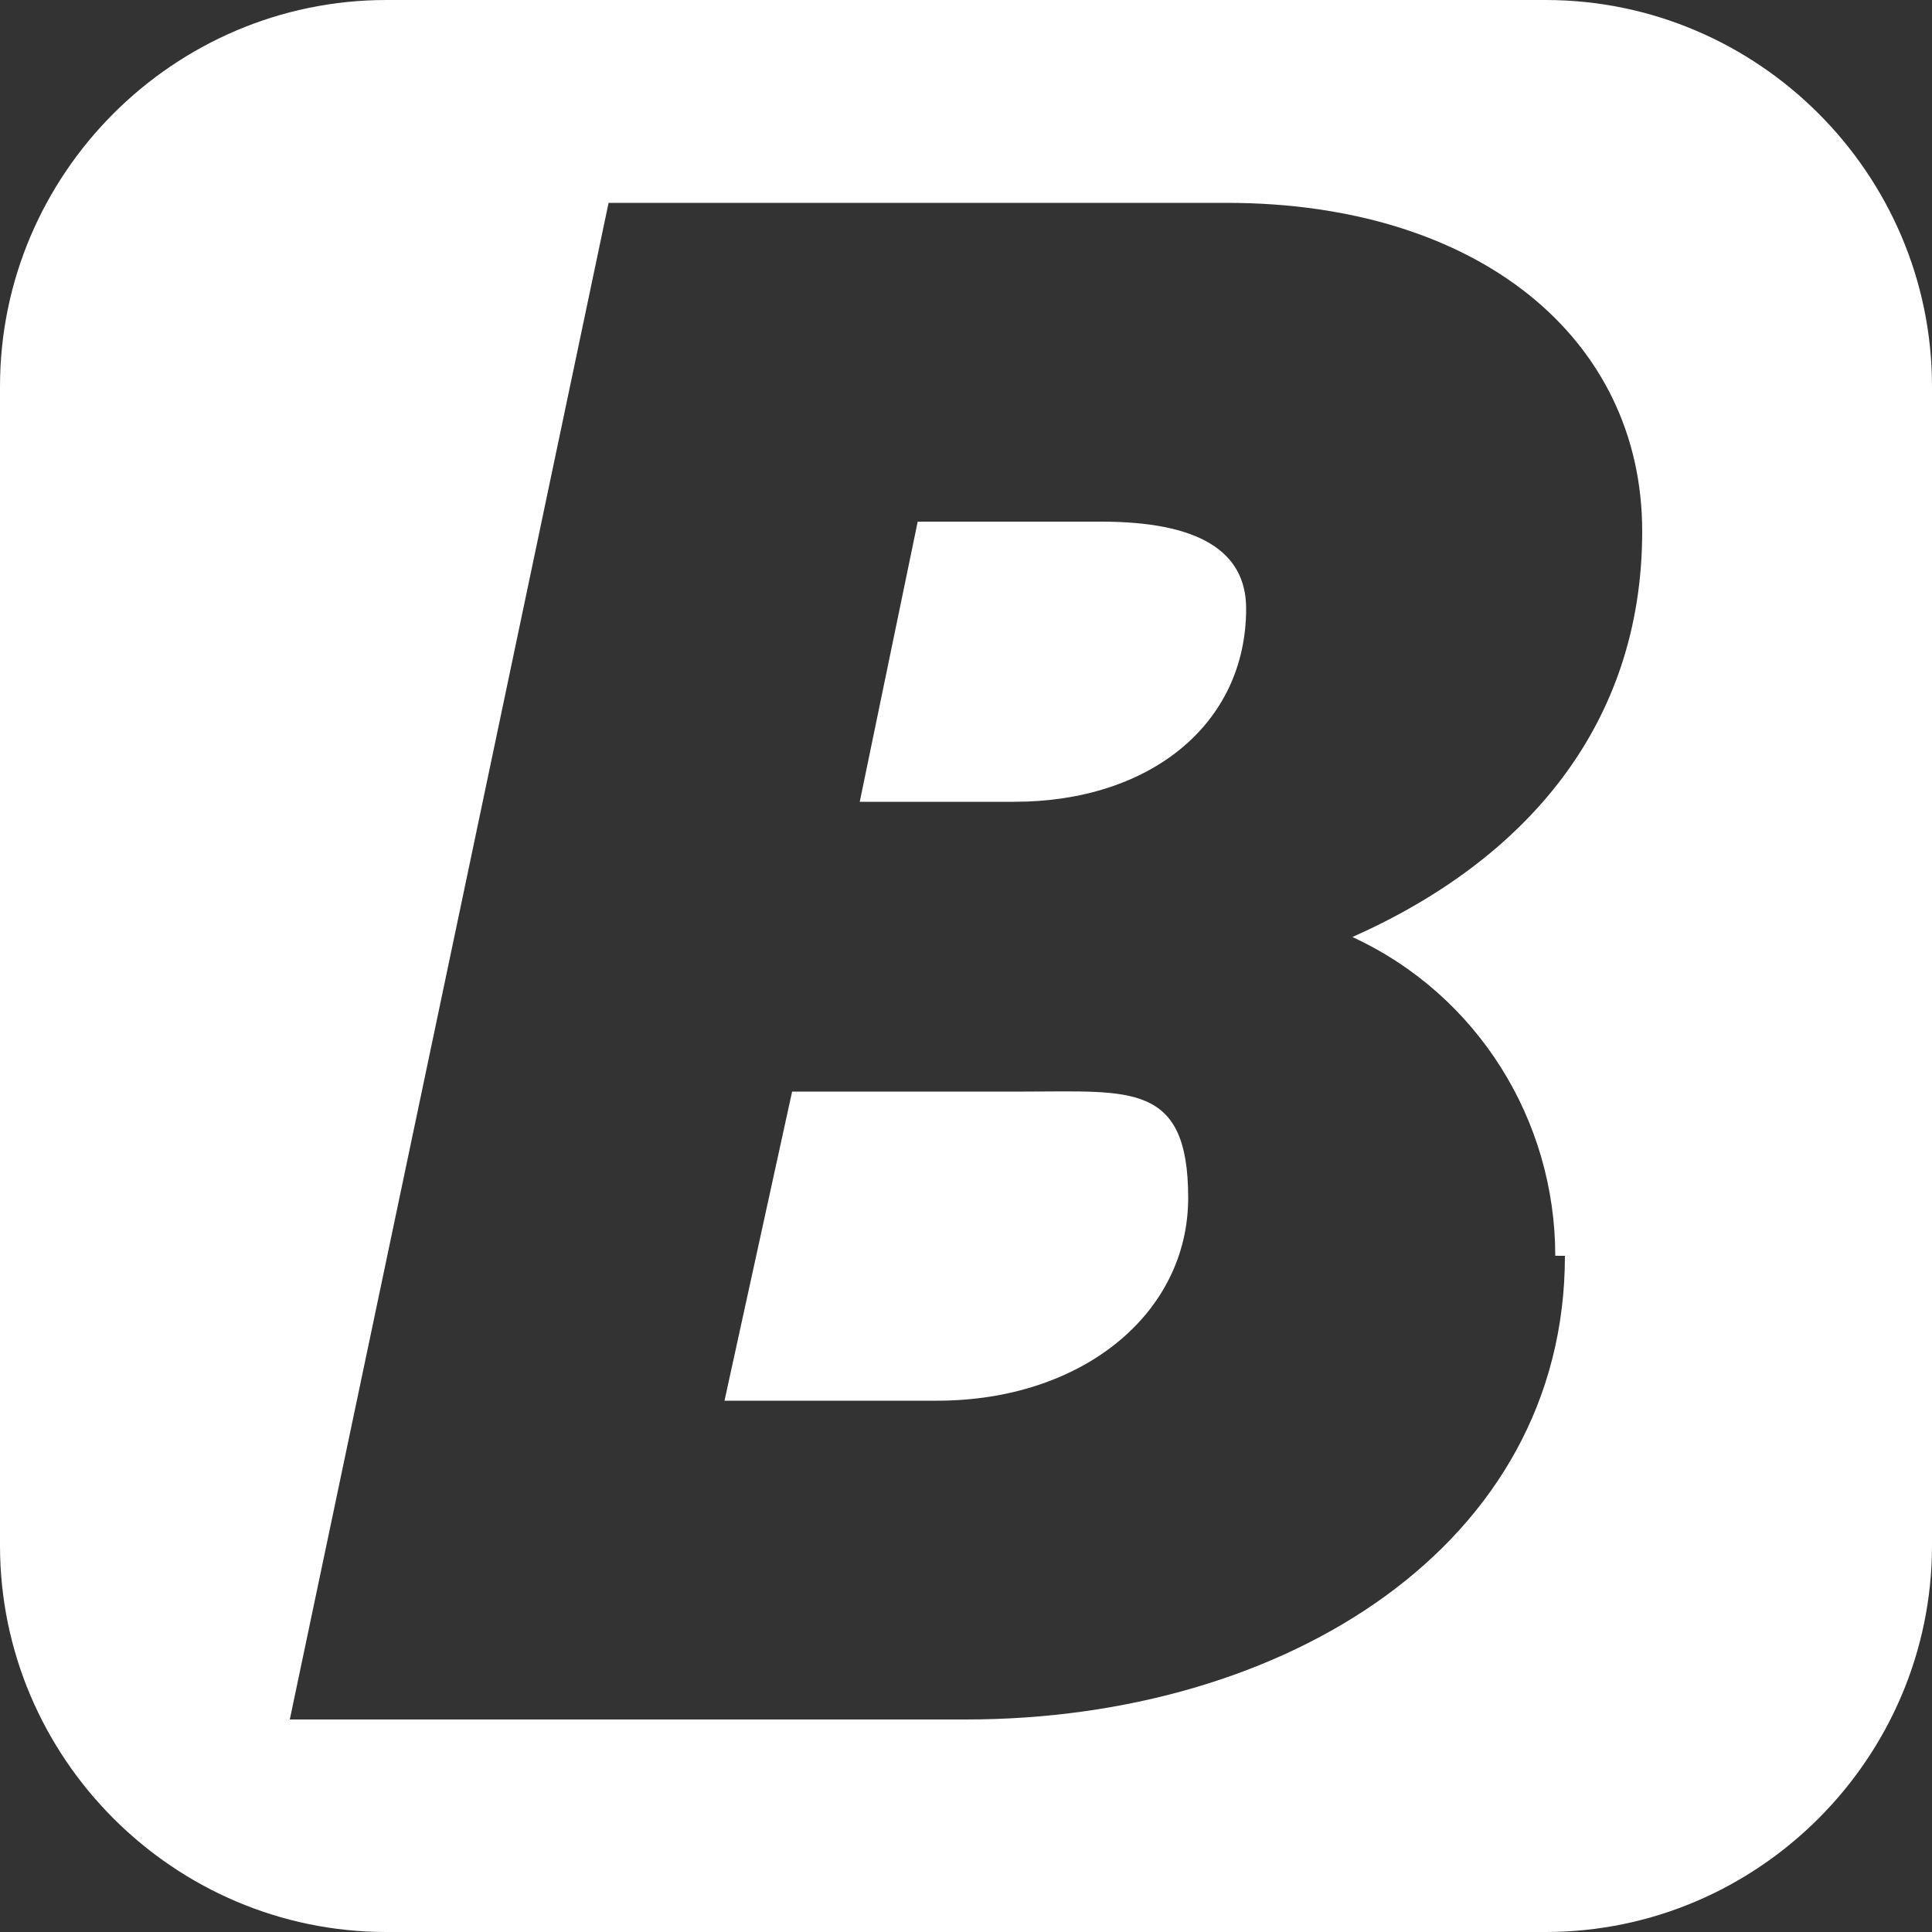
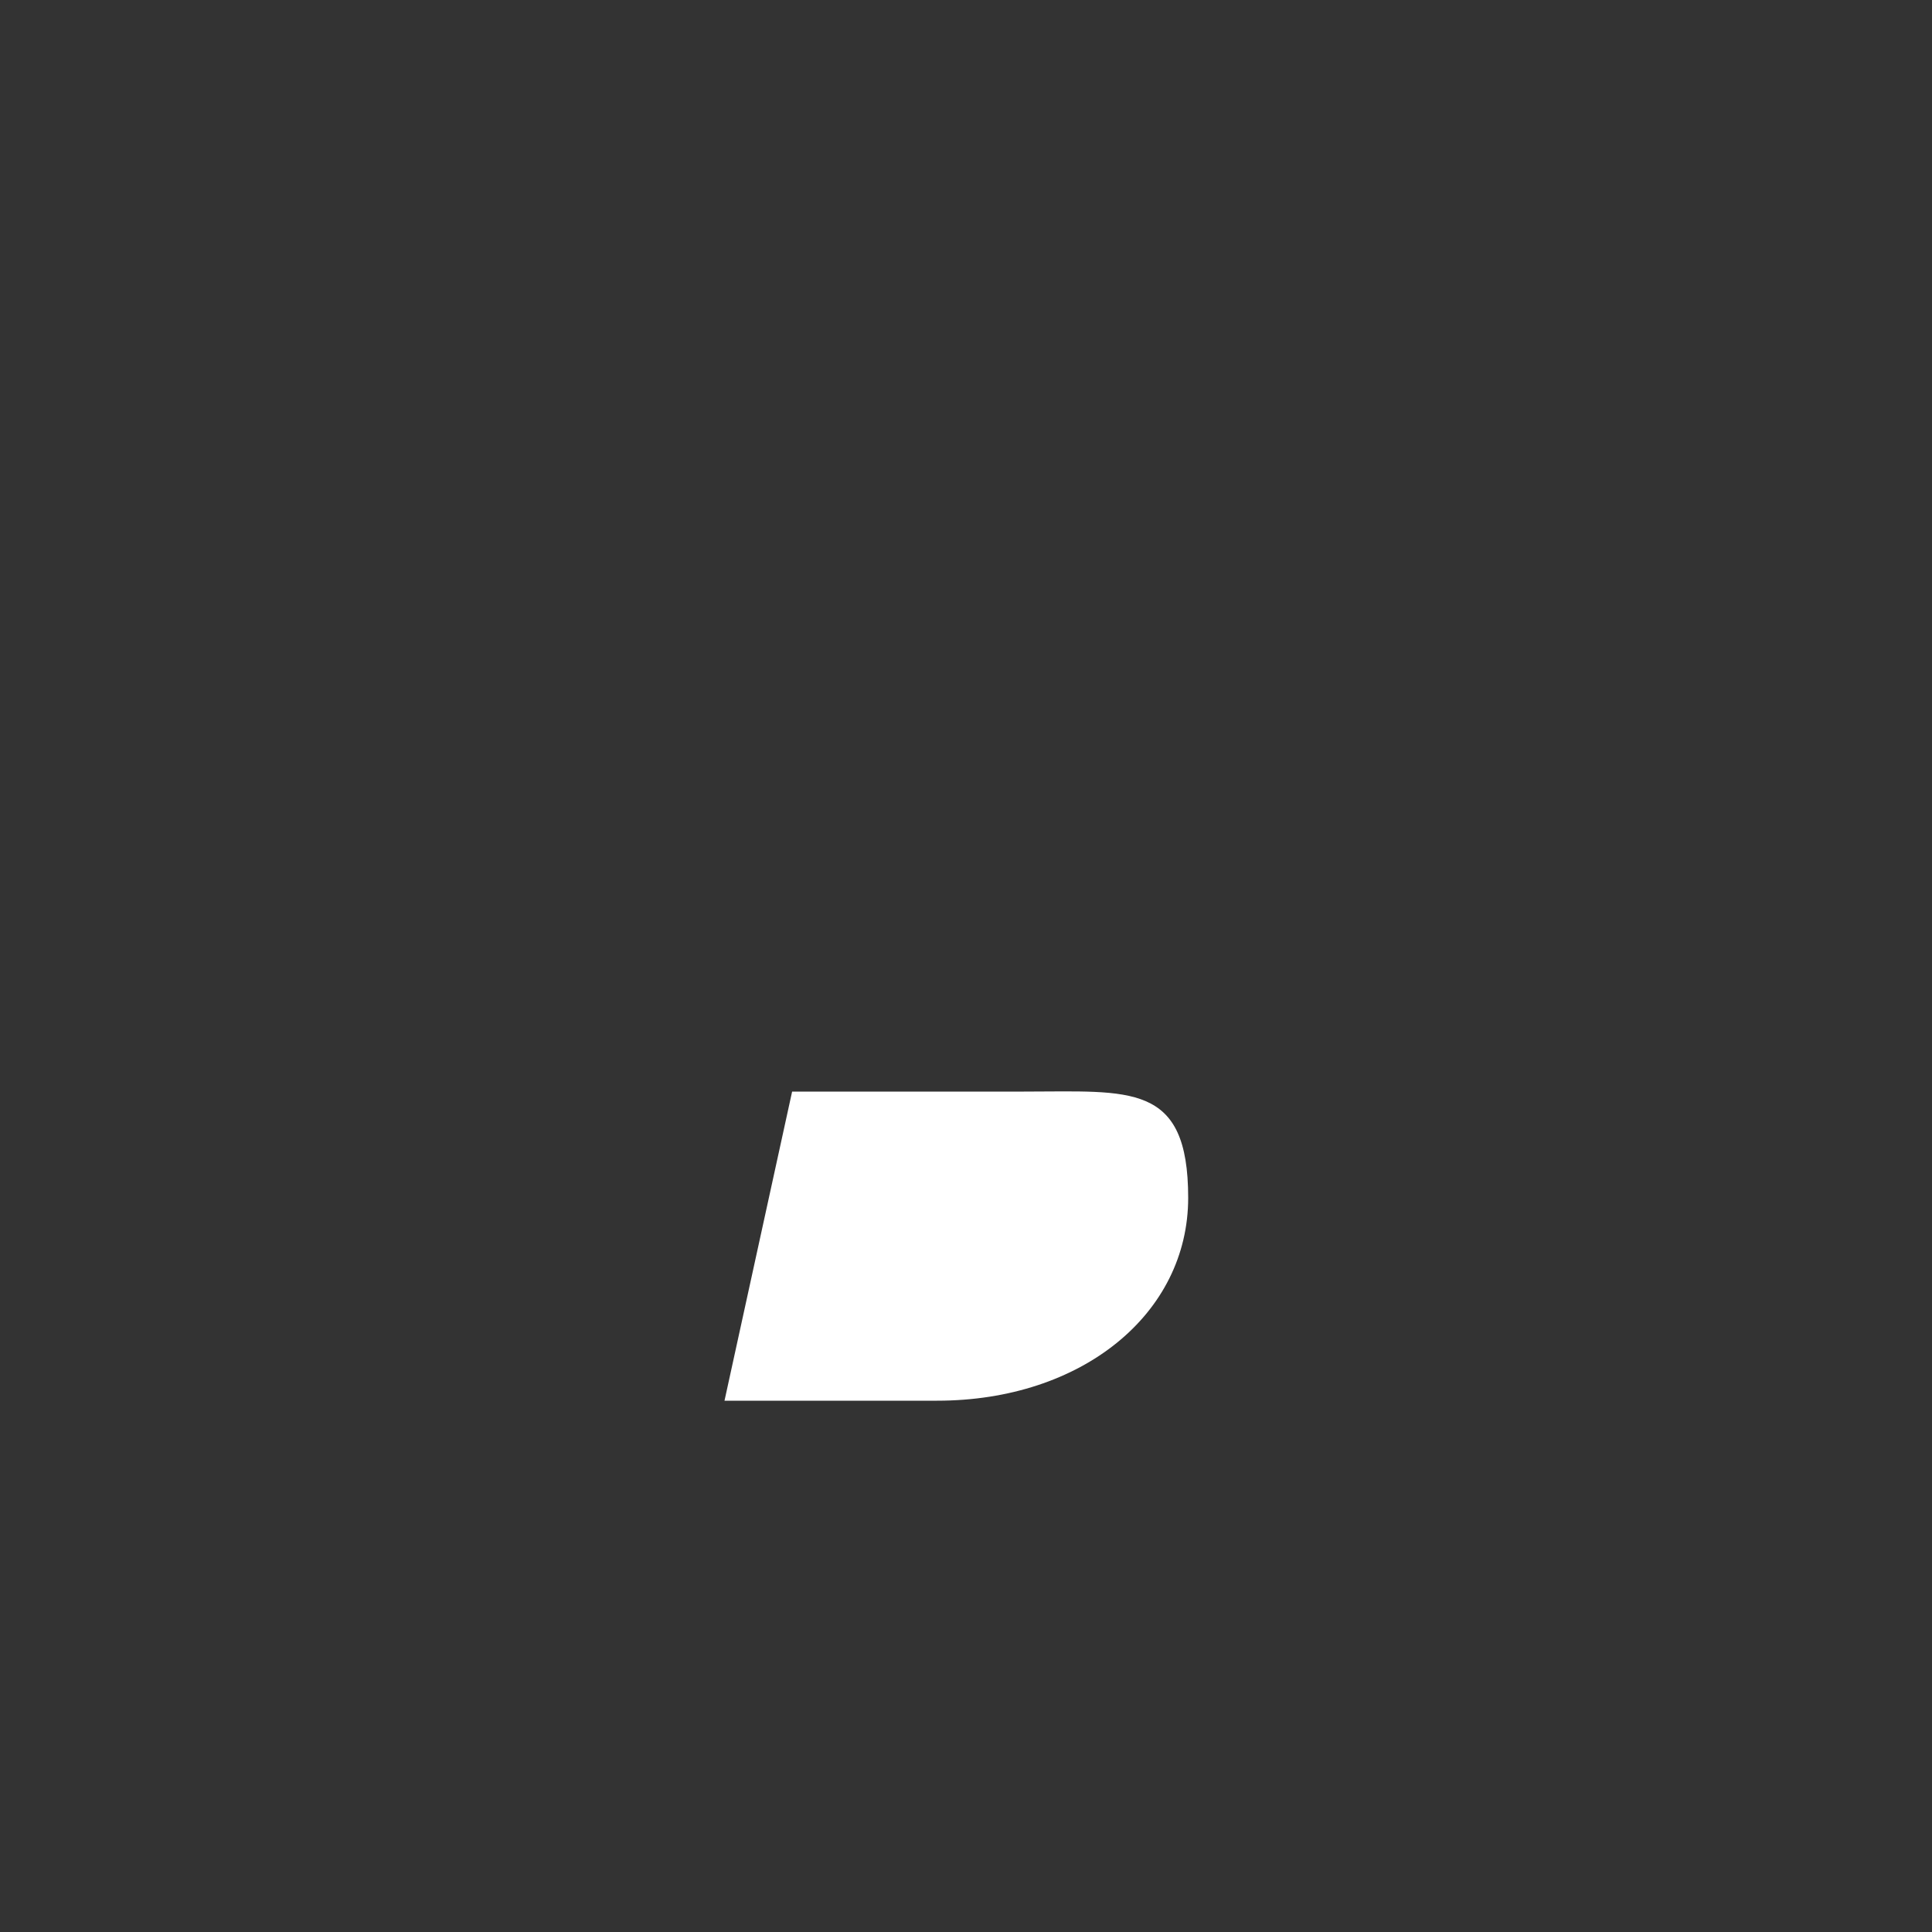
<svg xmlns="http://www.w3.org/2000/svg" id="Layer_1" version="1.1" viewBox="0 0 20 20">
  <rect x="0" y="0" width="20" height="20" fill="#333333" stroke="none" />
  <defs>
    <style>
      .st0 {
        fill: #fff;
      }
    </style>
  </defs>
  <path class="st0" d="M10.6,11.3h-2.4l-.7,3.2h2.2c1.5,0,2.6-.9,2.6-2.1s-.6-1.1-1.7-1.1Z" />
-   <path class="st0" d="M11.3,5.4h-1.8l-.6,2.9h1.6c1.4,0,2.4-.8,2.4-2,0-.6-.5-.9-1.5-.9Z" />
-   <path class="st0" d="M16,0H4C1.8,0,0,1.8,0,4v12c0,2.2,1.8,4,4,4h12c2.2,0,4-1.8,4-4V4c0-2.2-1.8-4-4-4ZM16.2,13c0,3-2.9,4.8-6.2,4.8H3L6.3,2.1h6.4,0c2.6,0,4.3,1.4,4.3,3.4s-1.2,3.4-3,4.2c1.3.6,2.1,1.9,2.1,3.3Z" />
</svg>